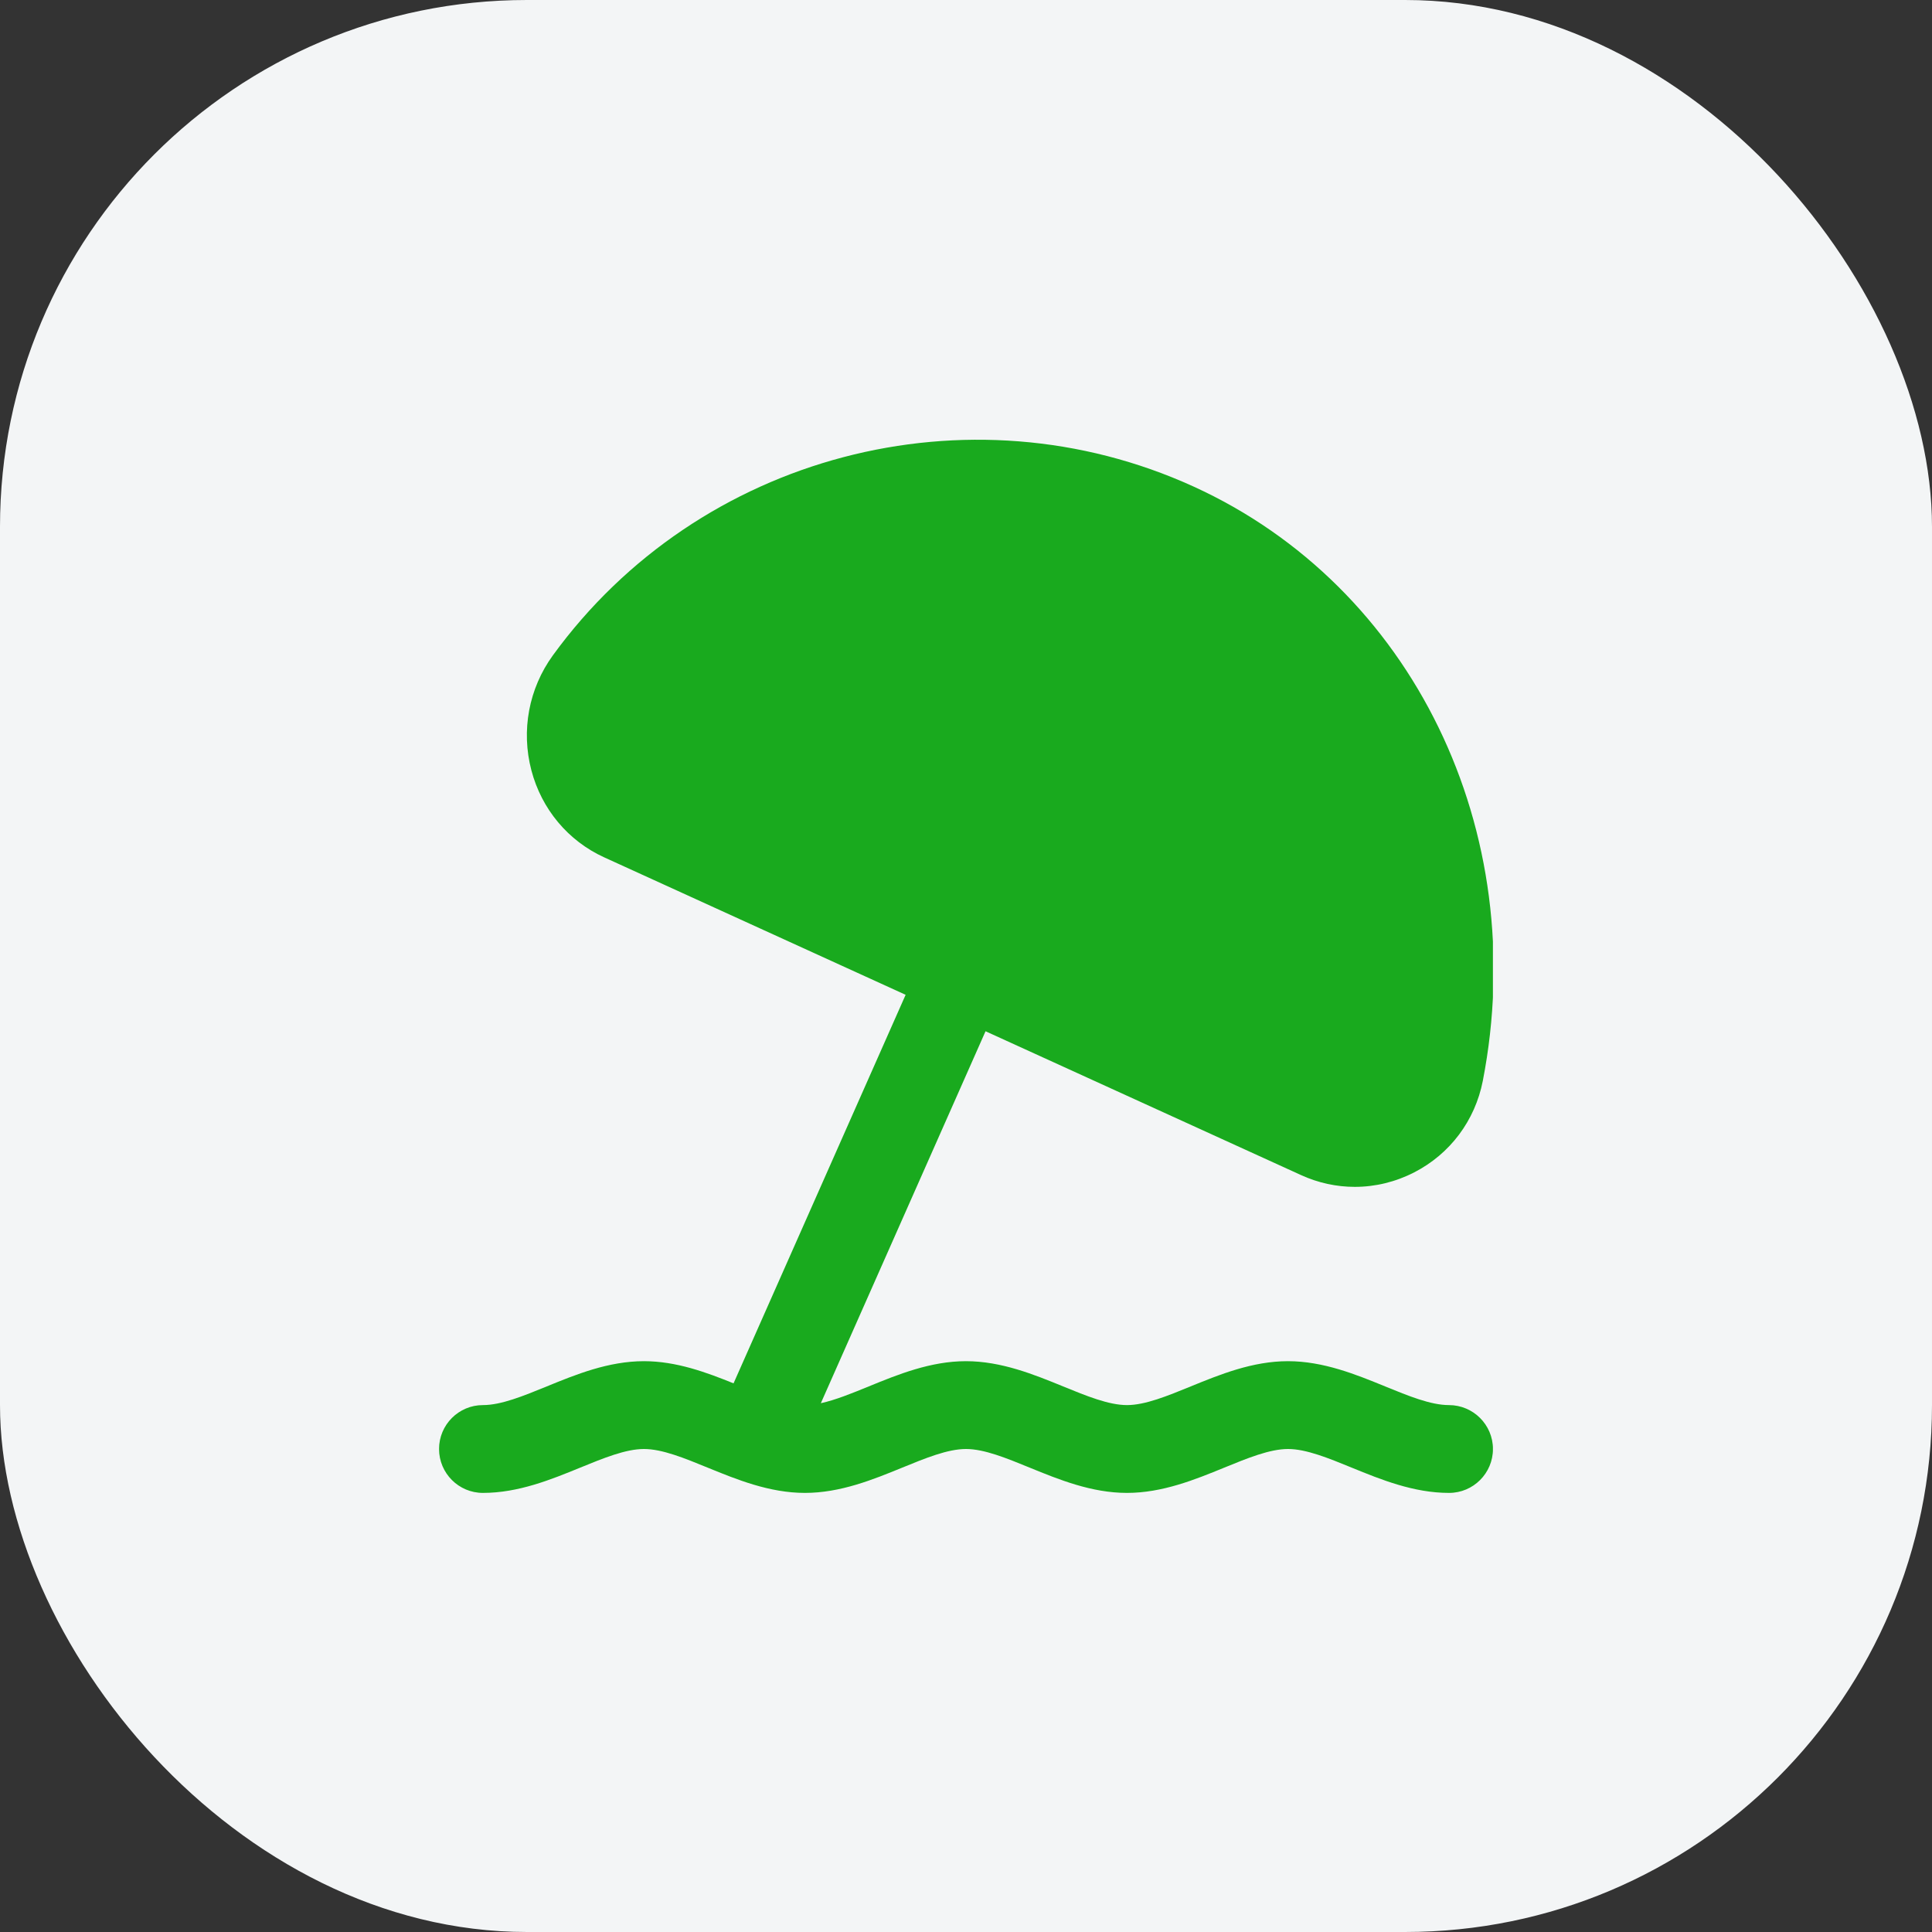
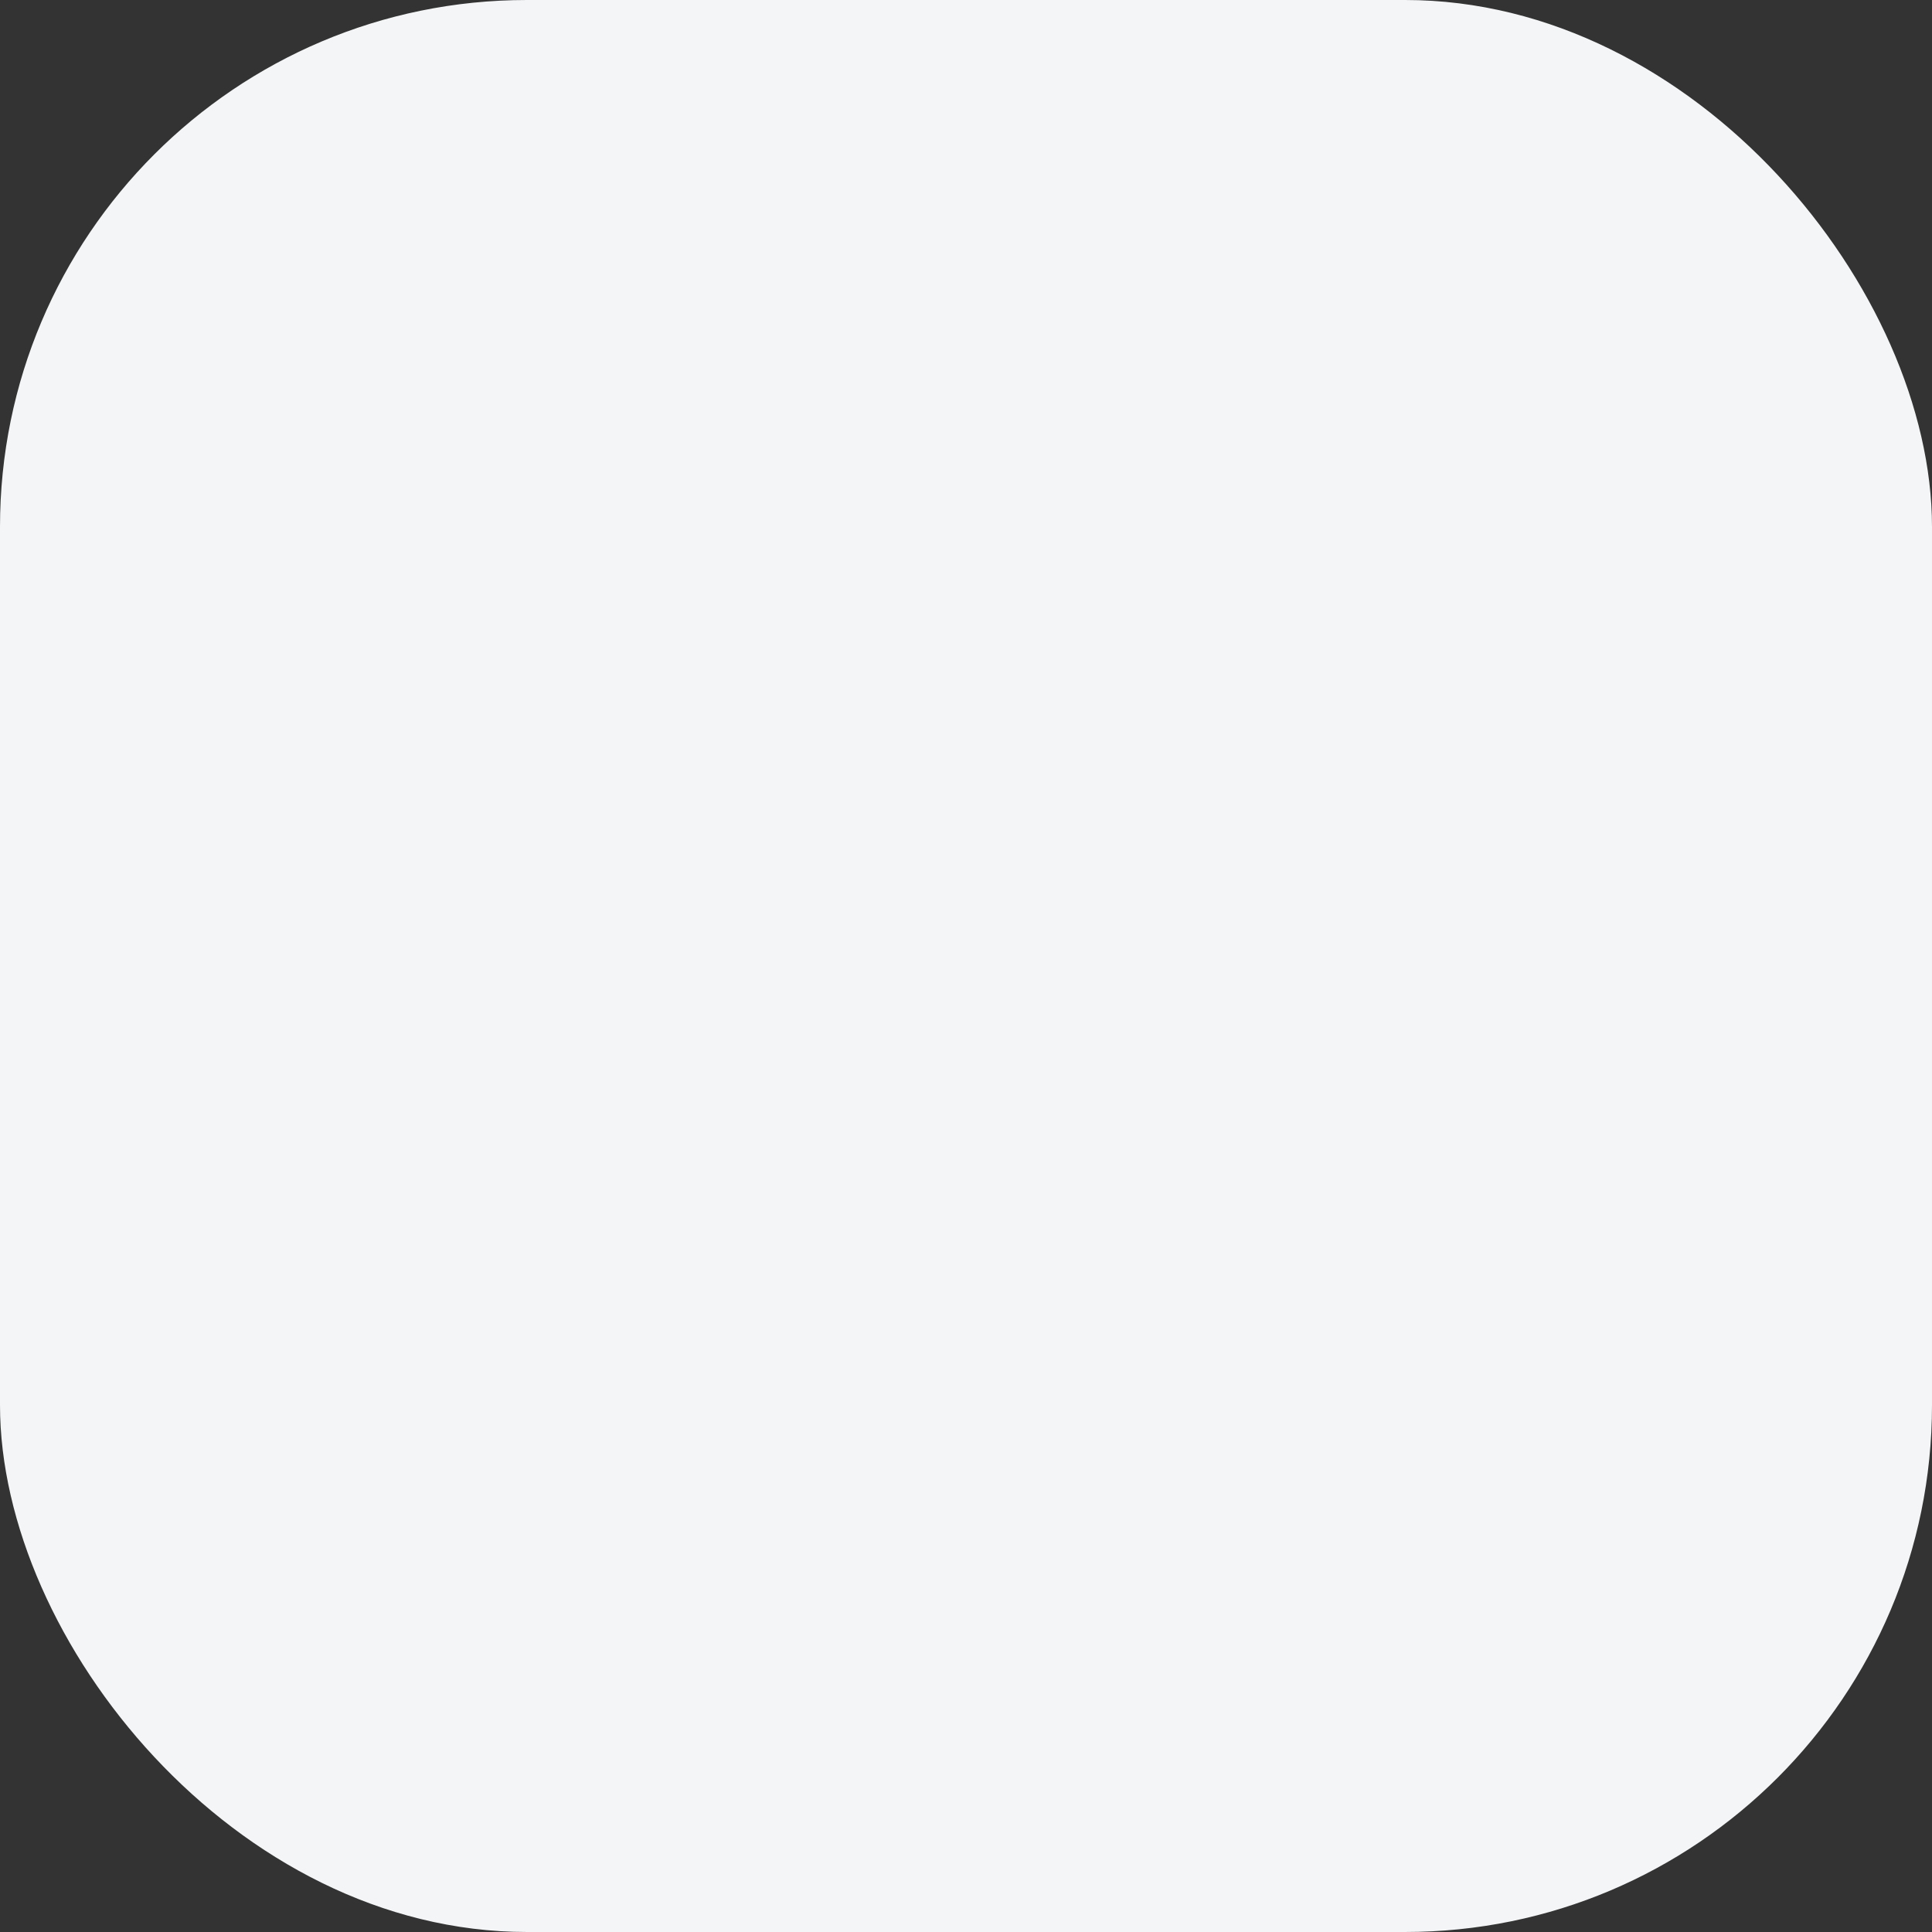
<svg xmlns="http://www.w3.org/2000/svg" width="44" height="44" viewBox="0 0 44 44" fill="none">
  <rect x="0" y="0" width="44" height="44" fill="#333333" stroke="none" />
  <rect width="44" height="44" rx="12" fill="#F3F5F6" />
  <g clip-path="url(#clip0_970_10693)">
-     <path d="M32.999 32C32.584 32 32.08 31.793 31.544 31.574C30.887 31.305 30.14 31 29.332 31C28.524 31 27.779 31.305 27.12 31.574C26.585 31.793 26.079 32 25.666 32C25.252 32 24.745 31.793 24.21 31.574C23.552 31.305 22.806 31 21.998 31C21.191 31 20.445 31.305 19.787 31.574C19.398 31.733 19.026 31.885 18.694 31.957L22.445 23.486L29.631 26.762C30.023 26.941 30.439 27.03 30.855 27.03C31.319 27.03 31.782 26.919 32.209 26.699C33.025 26.28 33.593 25.52 33.77 24.616C34.877 18.921 32.169 13.355 27.183 11.081C22.049 8.74 15.912 10.356 12.591 14.926C12.043 15.682 11.864 16.636 12.102 17.544C12.335 18.43 12.94 19.152 13.761 19.526L20.625 22.656L16.706 31.505C16.091 31.256 15.405 31 14.665 31C13.857 31 13.111 31.305 12.454 31.574C11.918 31.793 11.414 32 10.998 32C10.447 32 9.999 32.448 9.999 33C9.999 33.552 10.447 34 10.998 34C11.806 34 12.553 33.695 13.21 33.426C13.745 33.207 14.251 33 14.665 33C15.081 33 15.585 33.207 16.12 33.426C16.779 33.695 17.524 34 18.332 34C19.14 34 19.887 33.695 20.544 33.426C21.079 33.207 21.584 33 22 33C22.415 33 22.919 33.207 23.454 33.426C24.113 33.695 24.858 34 25.666 34C26.474 34 27.221 33.695 27.878 33.426C28.413 33.207 28.919 33 29.334 33C29.747 33 30.253 33.207 30.788 33.426C31.447 33.695 32.193 34 33.001 34C33.553 34 34.001 33.552 34.001 33C34.001 32.448 33.551 32 32.999 32Z" fill="#19AA1E" />
+     <path d="M32.999 32C32.584 32 32.08 31.793 31.544 31.574C30.887 31.305 30.14 31 29.332 31C28.524 31 27.779 31.305 27.12 31.574C26.585 31.793 26.079 32 25.666 32C25.252 32 24.745 31.793 24.21 31.574C23.552 31.305 22.806 31 21.998 31C21.191 31 20.445 31.305 19.787 31.574C19.398 31.733 19.026 31.885 18.694 31.957L22.445 23.486L29.631 26.762C30.023 26.941 30.439 27.03 30.855 27.03C31.319 27.03 31.782 26.919 32.209 26.699C33.025 26.28 33.593 25.52 33.77 24.616C34.877 18.921 32.169 13.355 27.183 11.081C22.049 8.74 15.912 10.356 12.591 14.926C12.043 15.682 11.864 16.636 12.102 17.544C12.335 18.43 12.94 19.152 13.761 19.526L20.625 22.656L16.706 31.505C16.091 31.256 15.405 31 14.665 31C13.857 31 13.111 31.305 12.454 31.574C11.918 31.793 11.414 32 10.998 32C10.447 32 9.999 32.448 9.999 33C9.999 33.552 10.447 34 10.998 34C11.806 34 12.553 33.695 13.21 33.426C13.745 33.207 14.251 33 14.665 33C15.081 33 15.585 33.207 16.12 33.426C16.779 33.695 17.524 34 18.332 34C19.14 34 19.887 33.695 20.544 33.426C21.079 33.207 21.584 33 22 33C22.415 33 22.919 33.207 23.454 33.426C24.113 33.695 24.858 34 25.666 34C26.474 34 27.221 33.695 27.878 33.426C28.413 33.207 28.919 33 29.334 33C29.747 33 30.253 33.207 30.788 33.426C33.553 34 34.001 33.552 34.001 33C34.001 32.448 33.551 32 32.999 32Z" fill="#19AA1E" />
  </g>
  <defs>
    <clipPath id="clip0_970_10693">
-       <rect width="24" height="24" fill="white" transform="translate(10 10)" />
-     </clipPath>
+       </clipPath>
  </defs>
</svg>